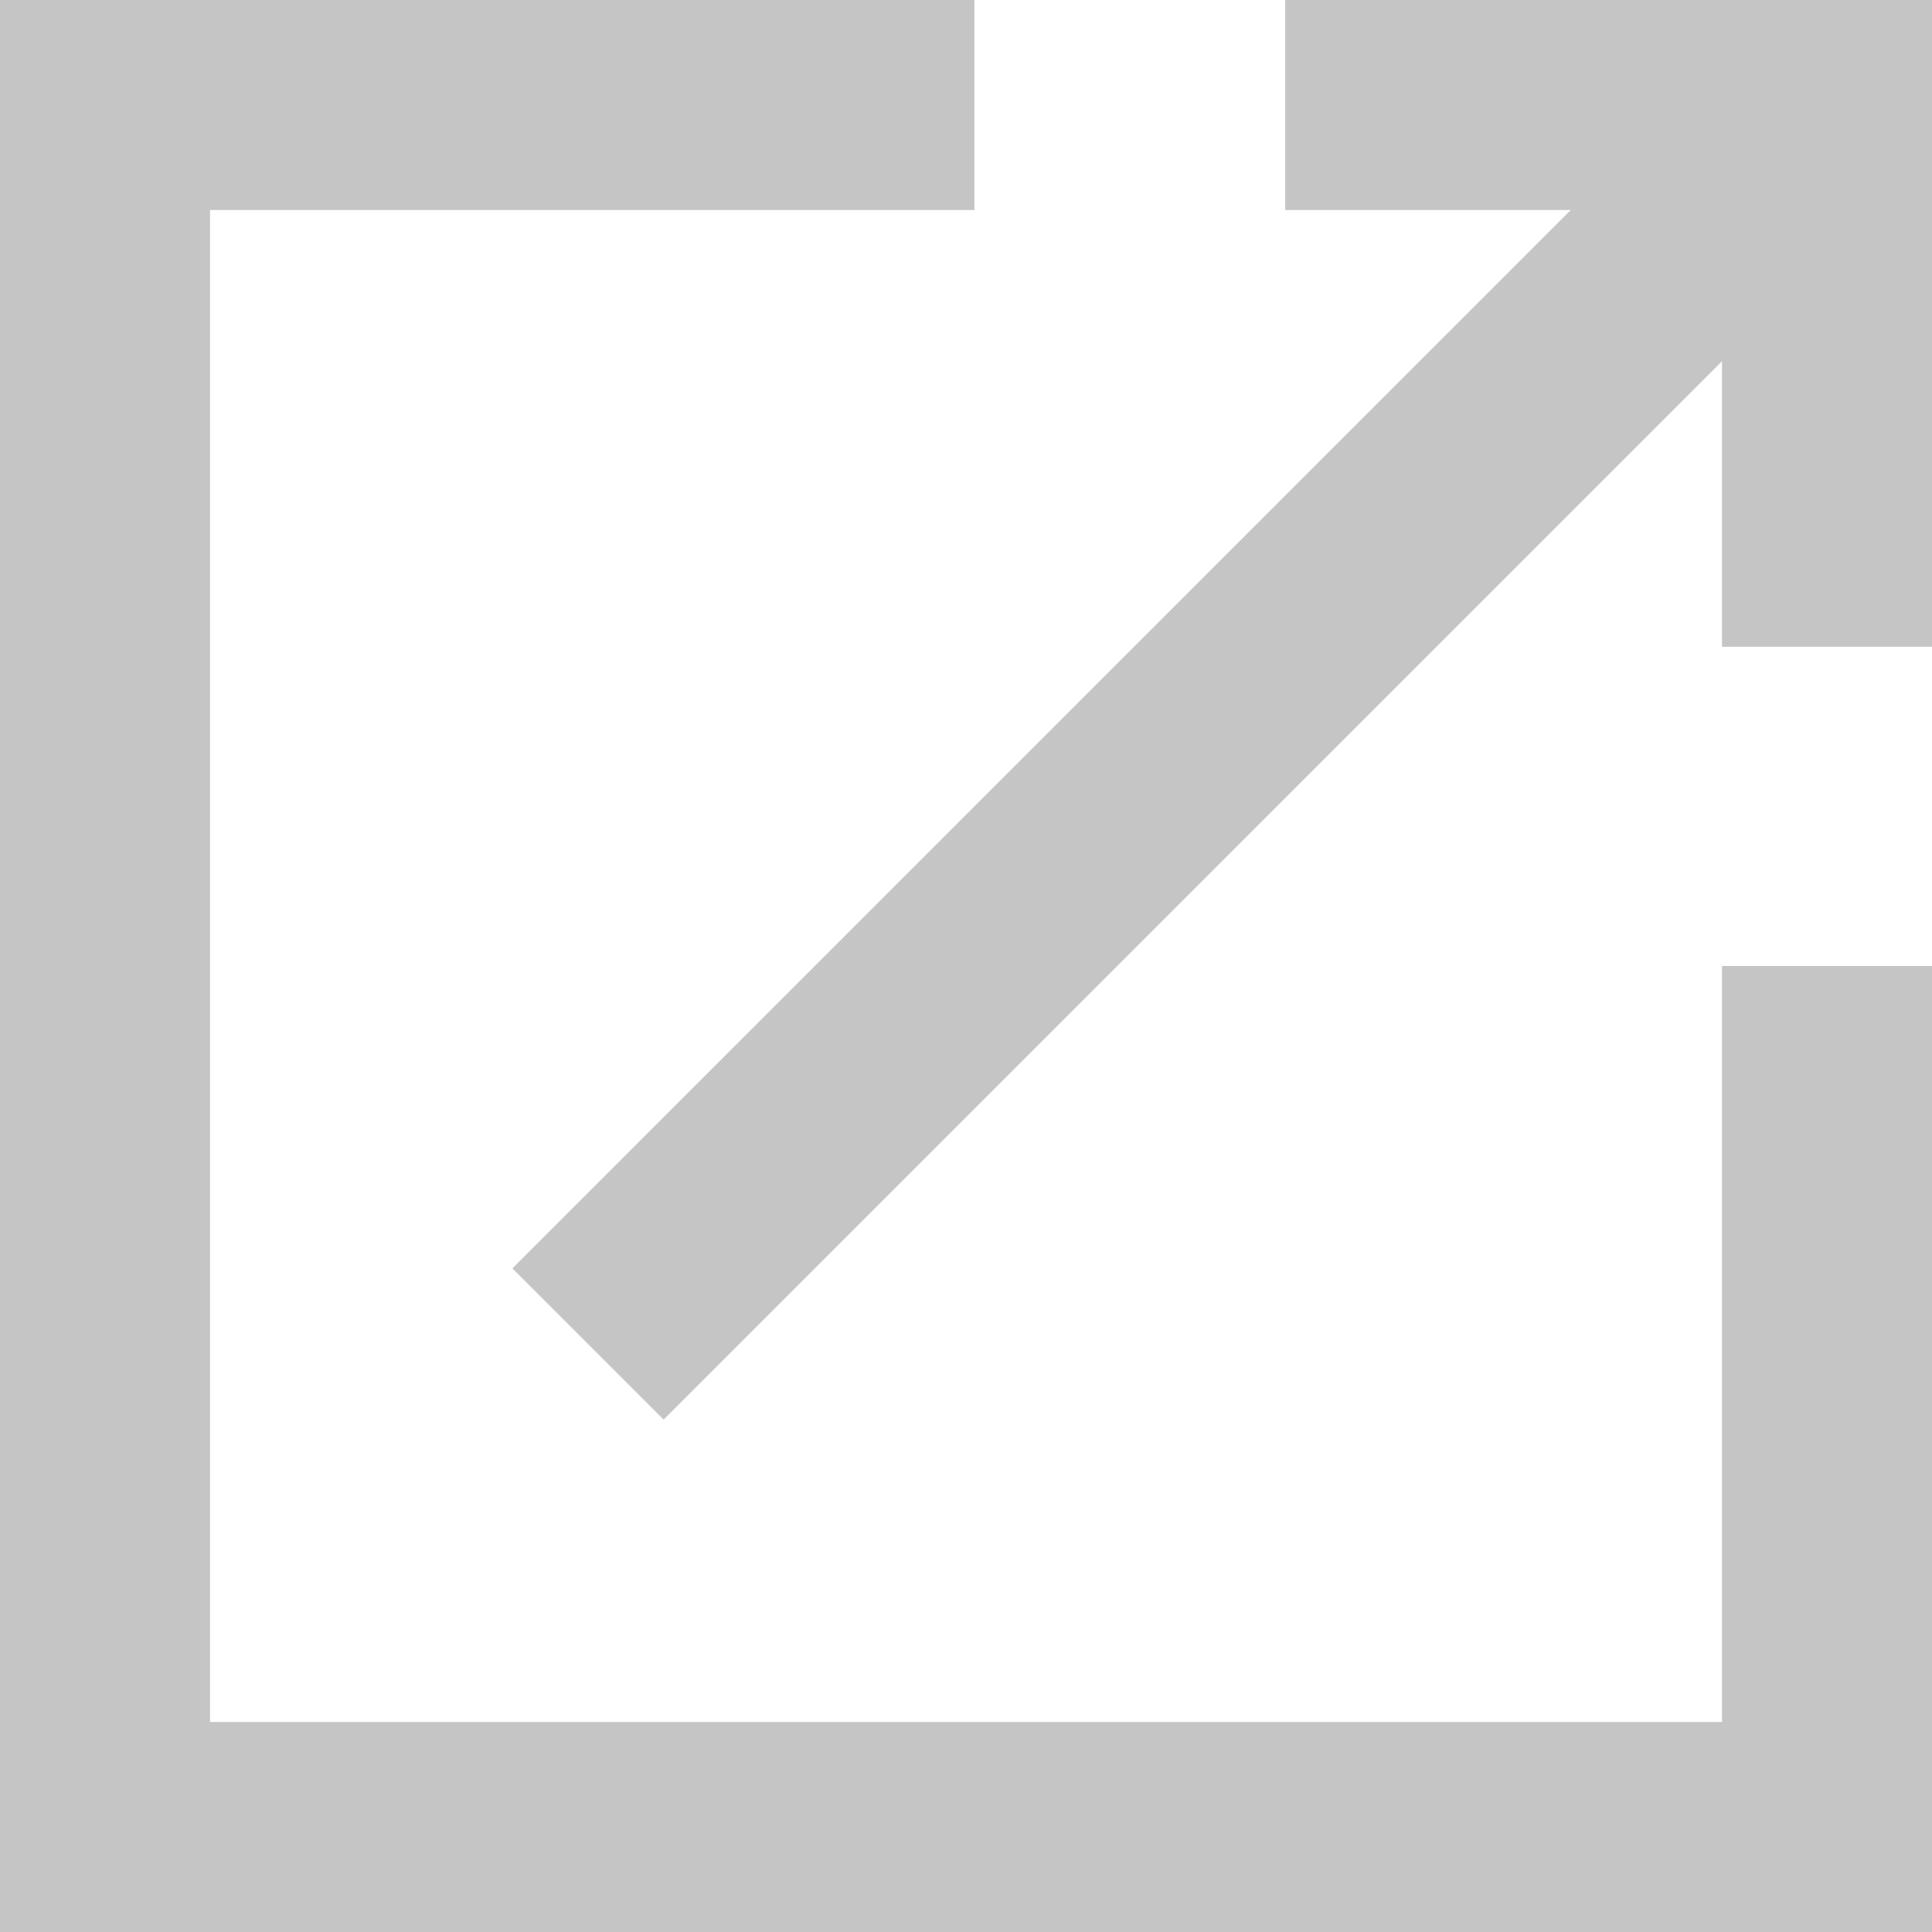
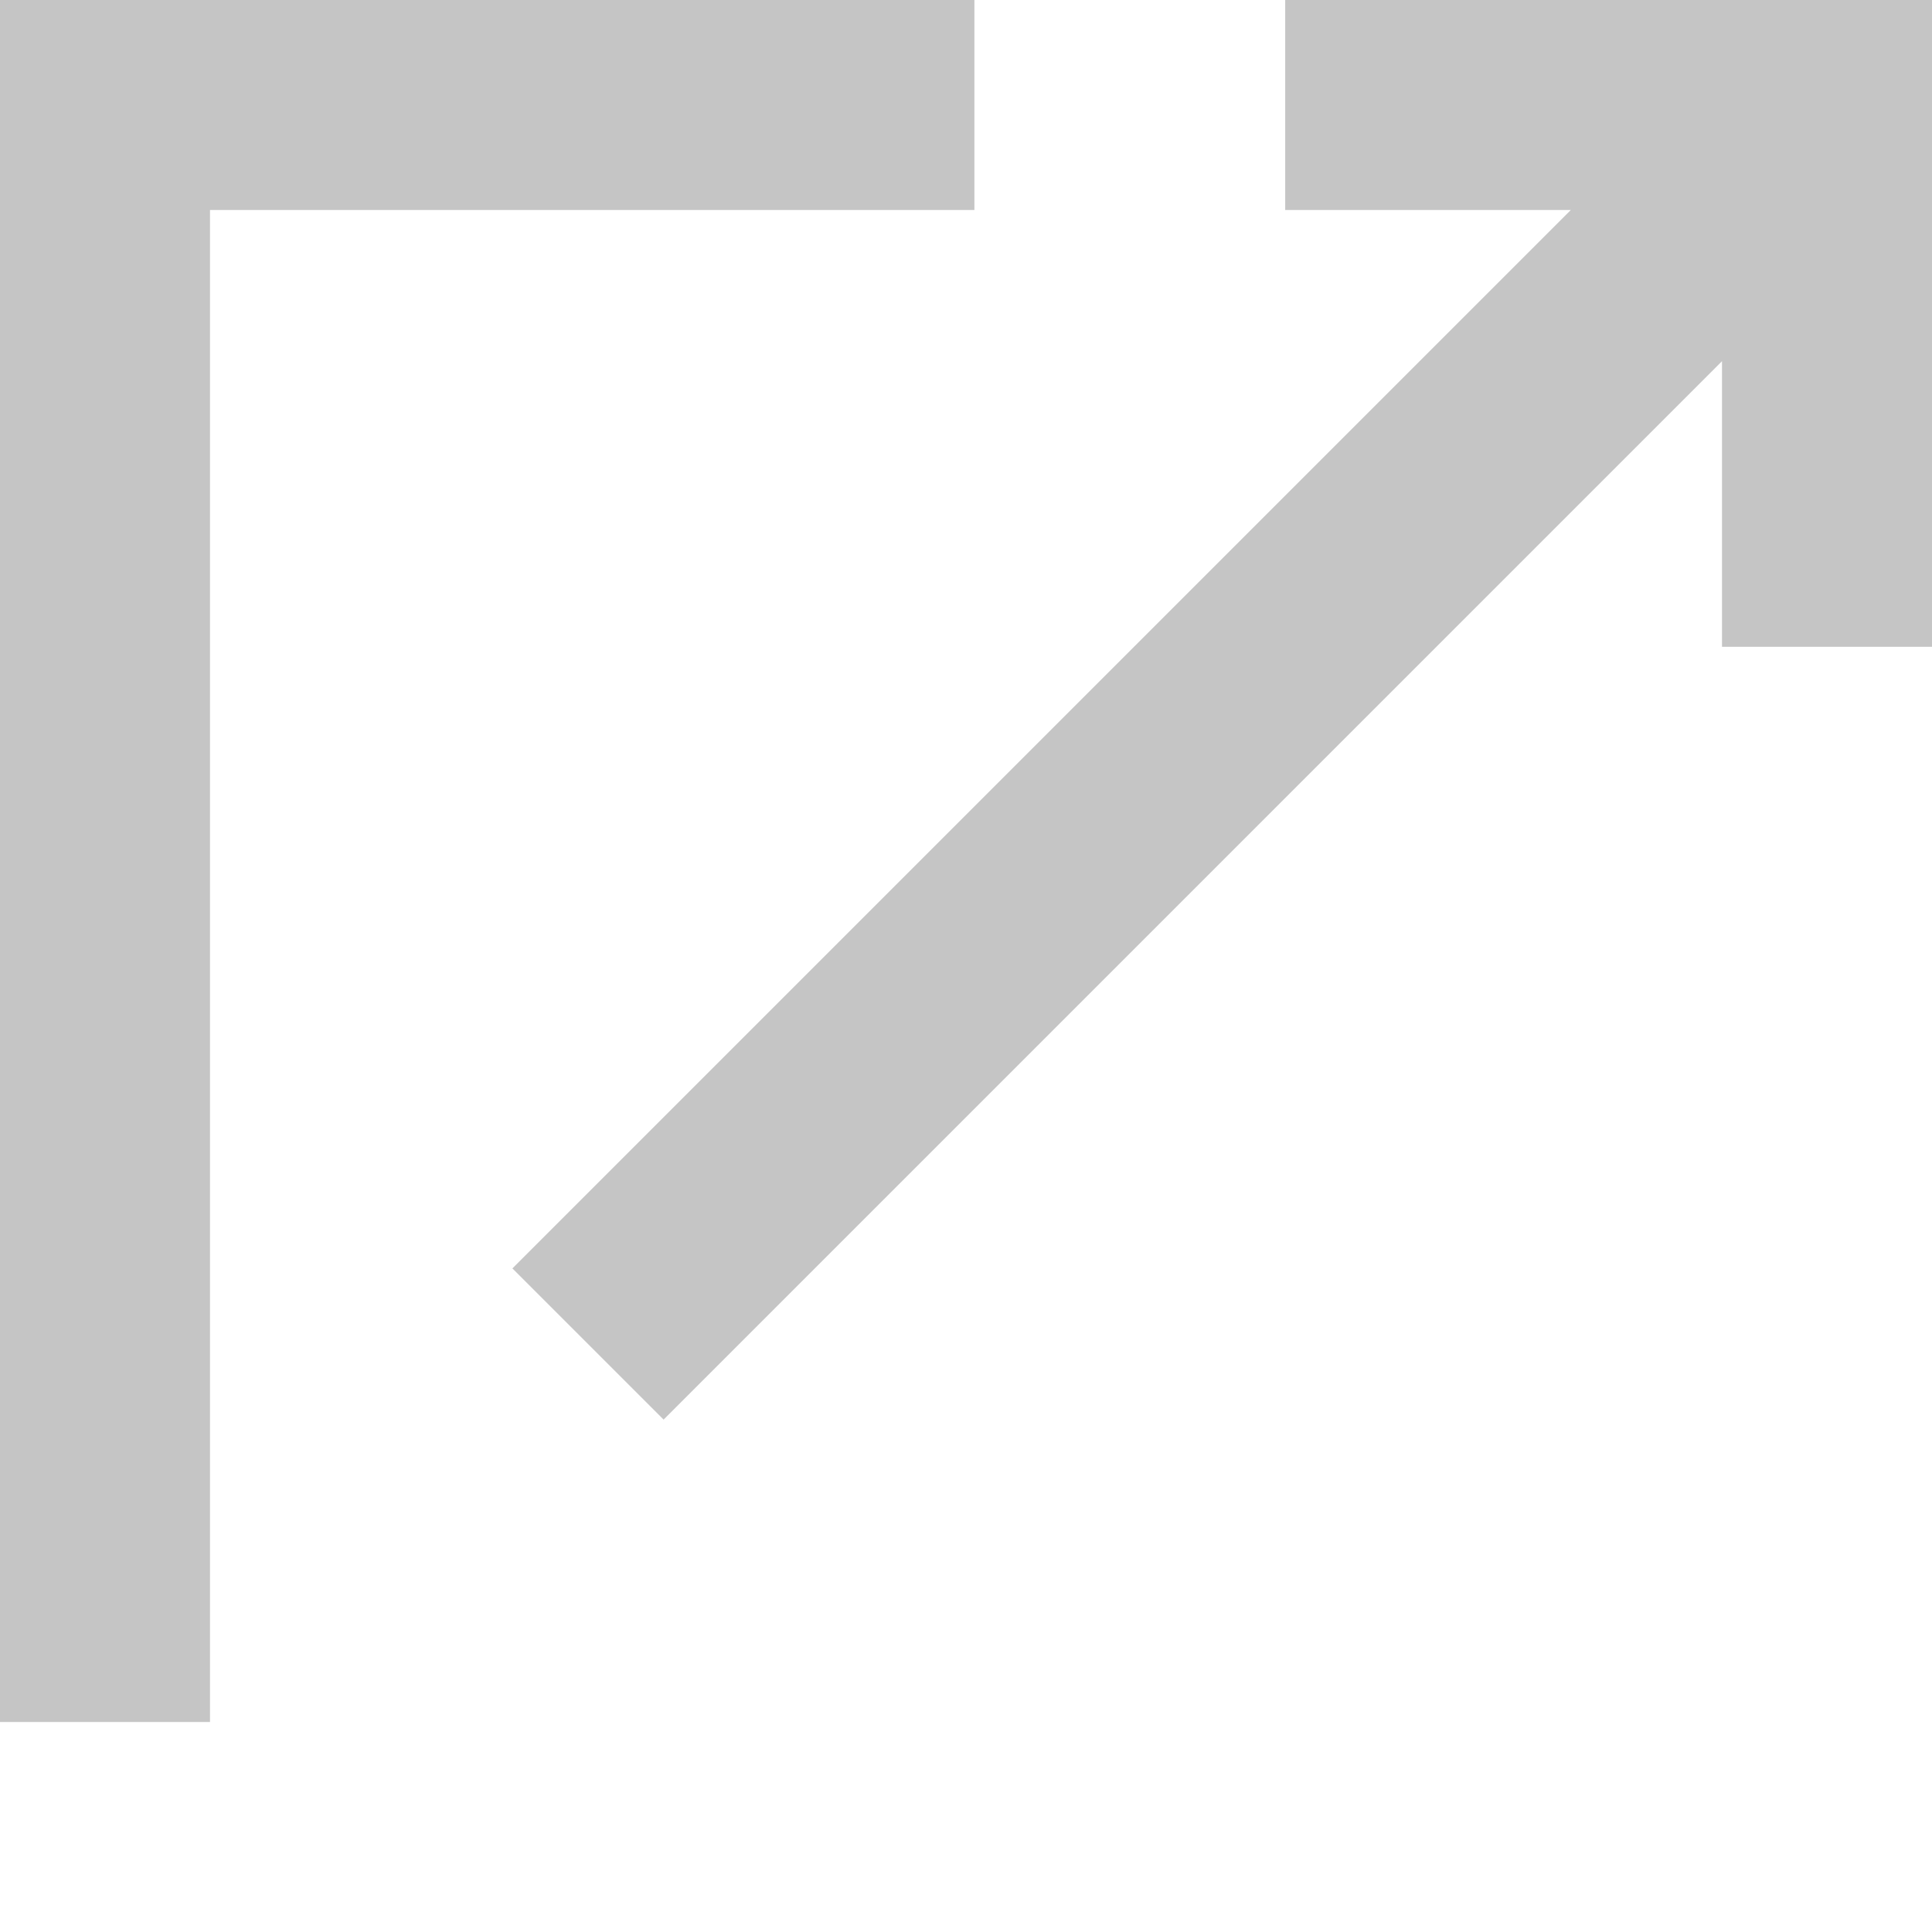
<svg xmlns="http://www.w3.org/2000/svg" version="1.1" id="圖層_1" x="0px" y="0px" viewBox="0 0 23 23" style="enable-background:new 0 0 23 23;" xml:space="preserve">
  <style type="text/css">
	.st0{fill-rule:evenodd;clip-rule:evenodd;fill:#C5C5C5;}
</style>
-   <path class="st0" d="M20.5,20.5h-18v-18h9.1V0H0v23h23V11.5h-2.5V20.5z M15.3,0v2.5h3.4L6.1,15.1l1.8,1.8L20.5,4.3v3.4H23V0H15.3z" />
+   <path class="st0" d="M20.5,20.5h-18v-18h9.1V0H0v23V11.5h-2.5V20.5z M15.3,0v2.5h3.4L6.1,15.1l1.8,1.8L20.5,4.3v3.4H23V0H15.3z" />
</svg>